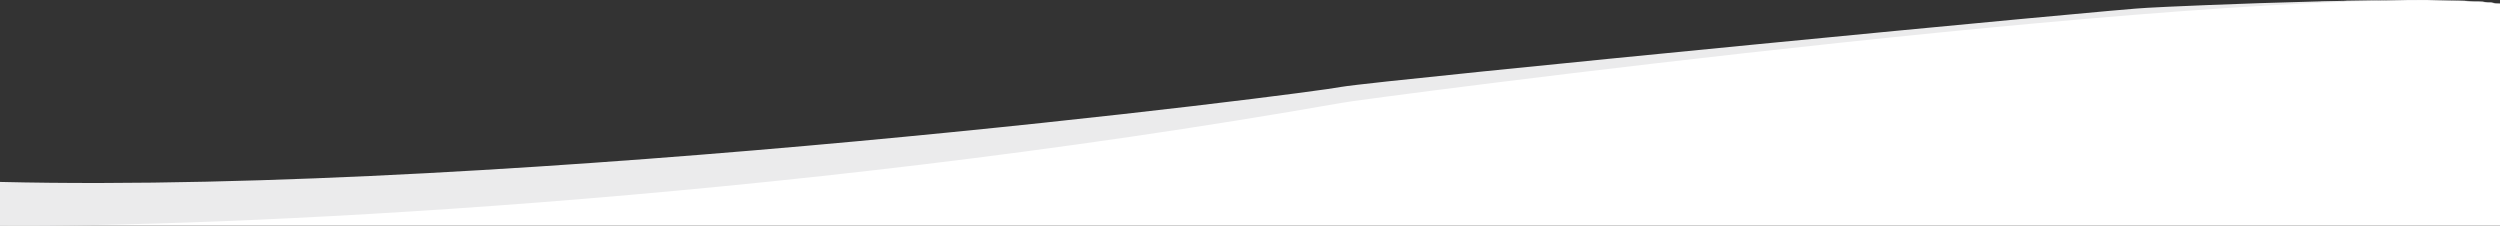
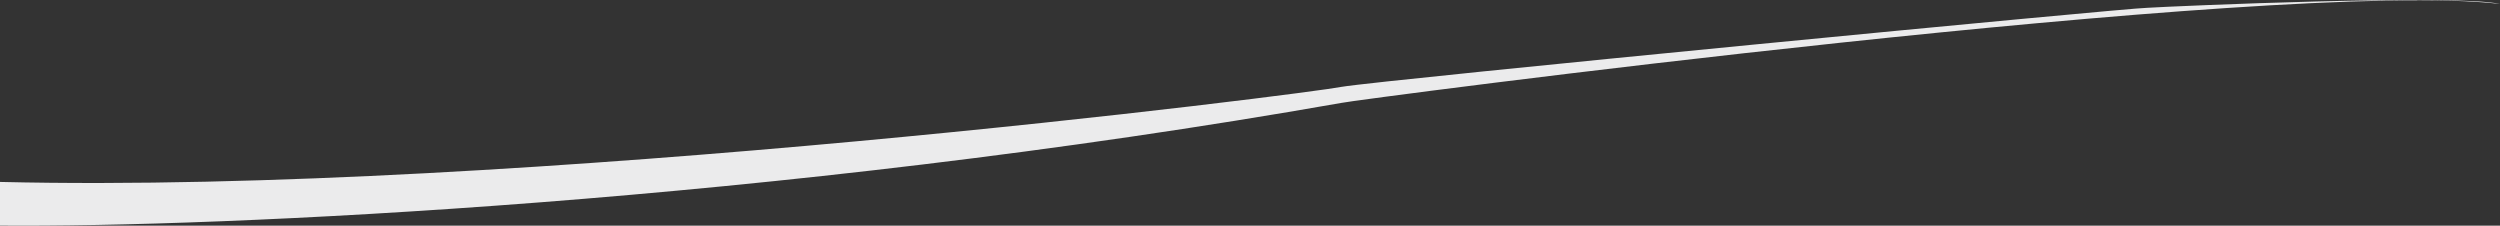
<svg xmlns="http://www.w3.org/2000/svg" width="1440" height="130" viewBox="0 0 1440 130" fill="none">
  <rect x="0" y="0" width="1440" height="130" fill="#333333" stroke="none" />
-   <path d="M1440 130H0V120H9.5L92.5 116H200.5L336.5 104.5L514.5 92L650.5 73.5L787 55L878.5 43L954 34.5L1019 27.5L1087 20L1141.5 15.5L1185 11L1212.5 8.5L1253 5L1281.5 4L1301.5 3L1317 2L1330.5 1.5L1338 1H1348L1351.5 0.5H1359H1366L1387 0H1396H1398L1415 0.5H1419.5L1425 1H1427H1430L1433 1.5H1435L1437.5 2H1438H1440V130Z" fill="white" />
  <path d="M0 129.946V104.794C300.544 112.017 756.125 53.533 772.683 50.031C797.268 45.892 1225.76 4.503 1236.79 4.503C1251.85 3.547 1414.41 -3.555 1440 2.275C1312.06 -12.788 777.199 57.892 772.683 59.265C445.547 116.793 125.436 131.007 0 129.946Z" fill="#EBEBEC" />
</svg>